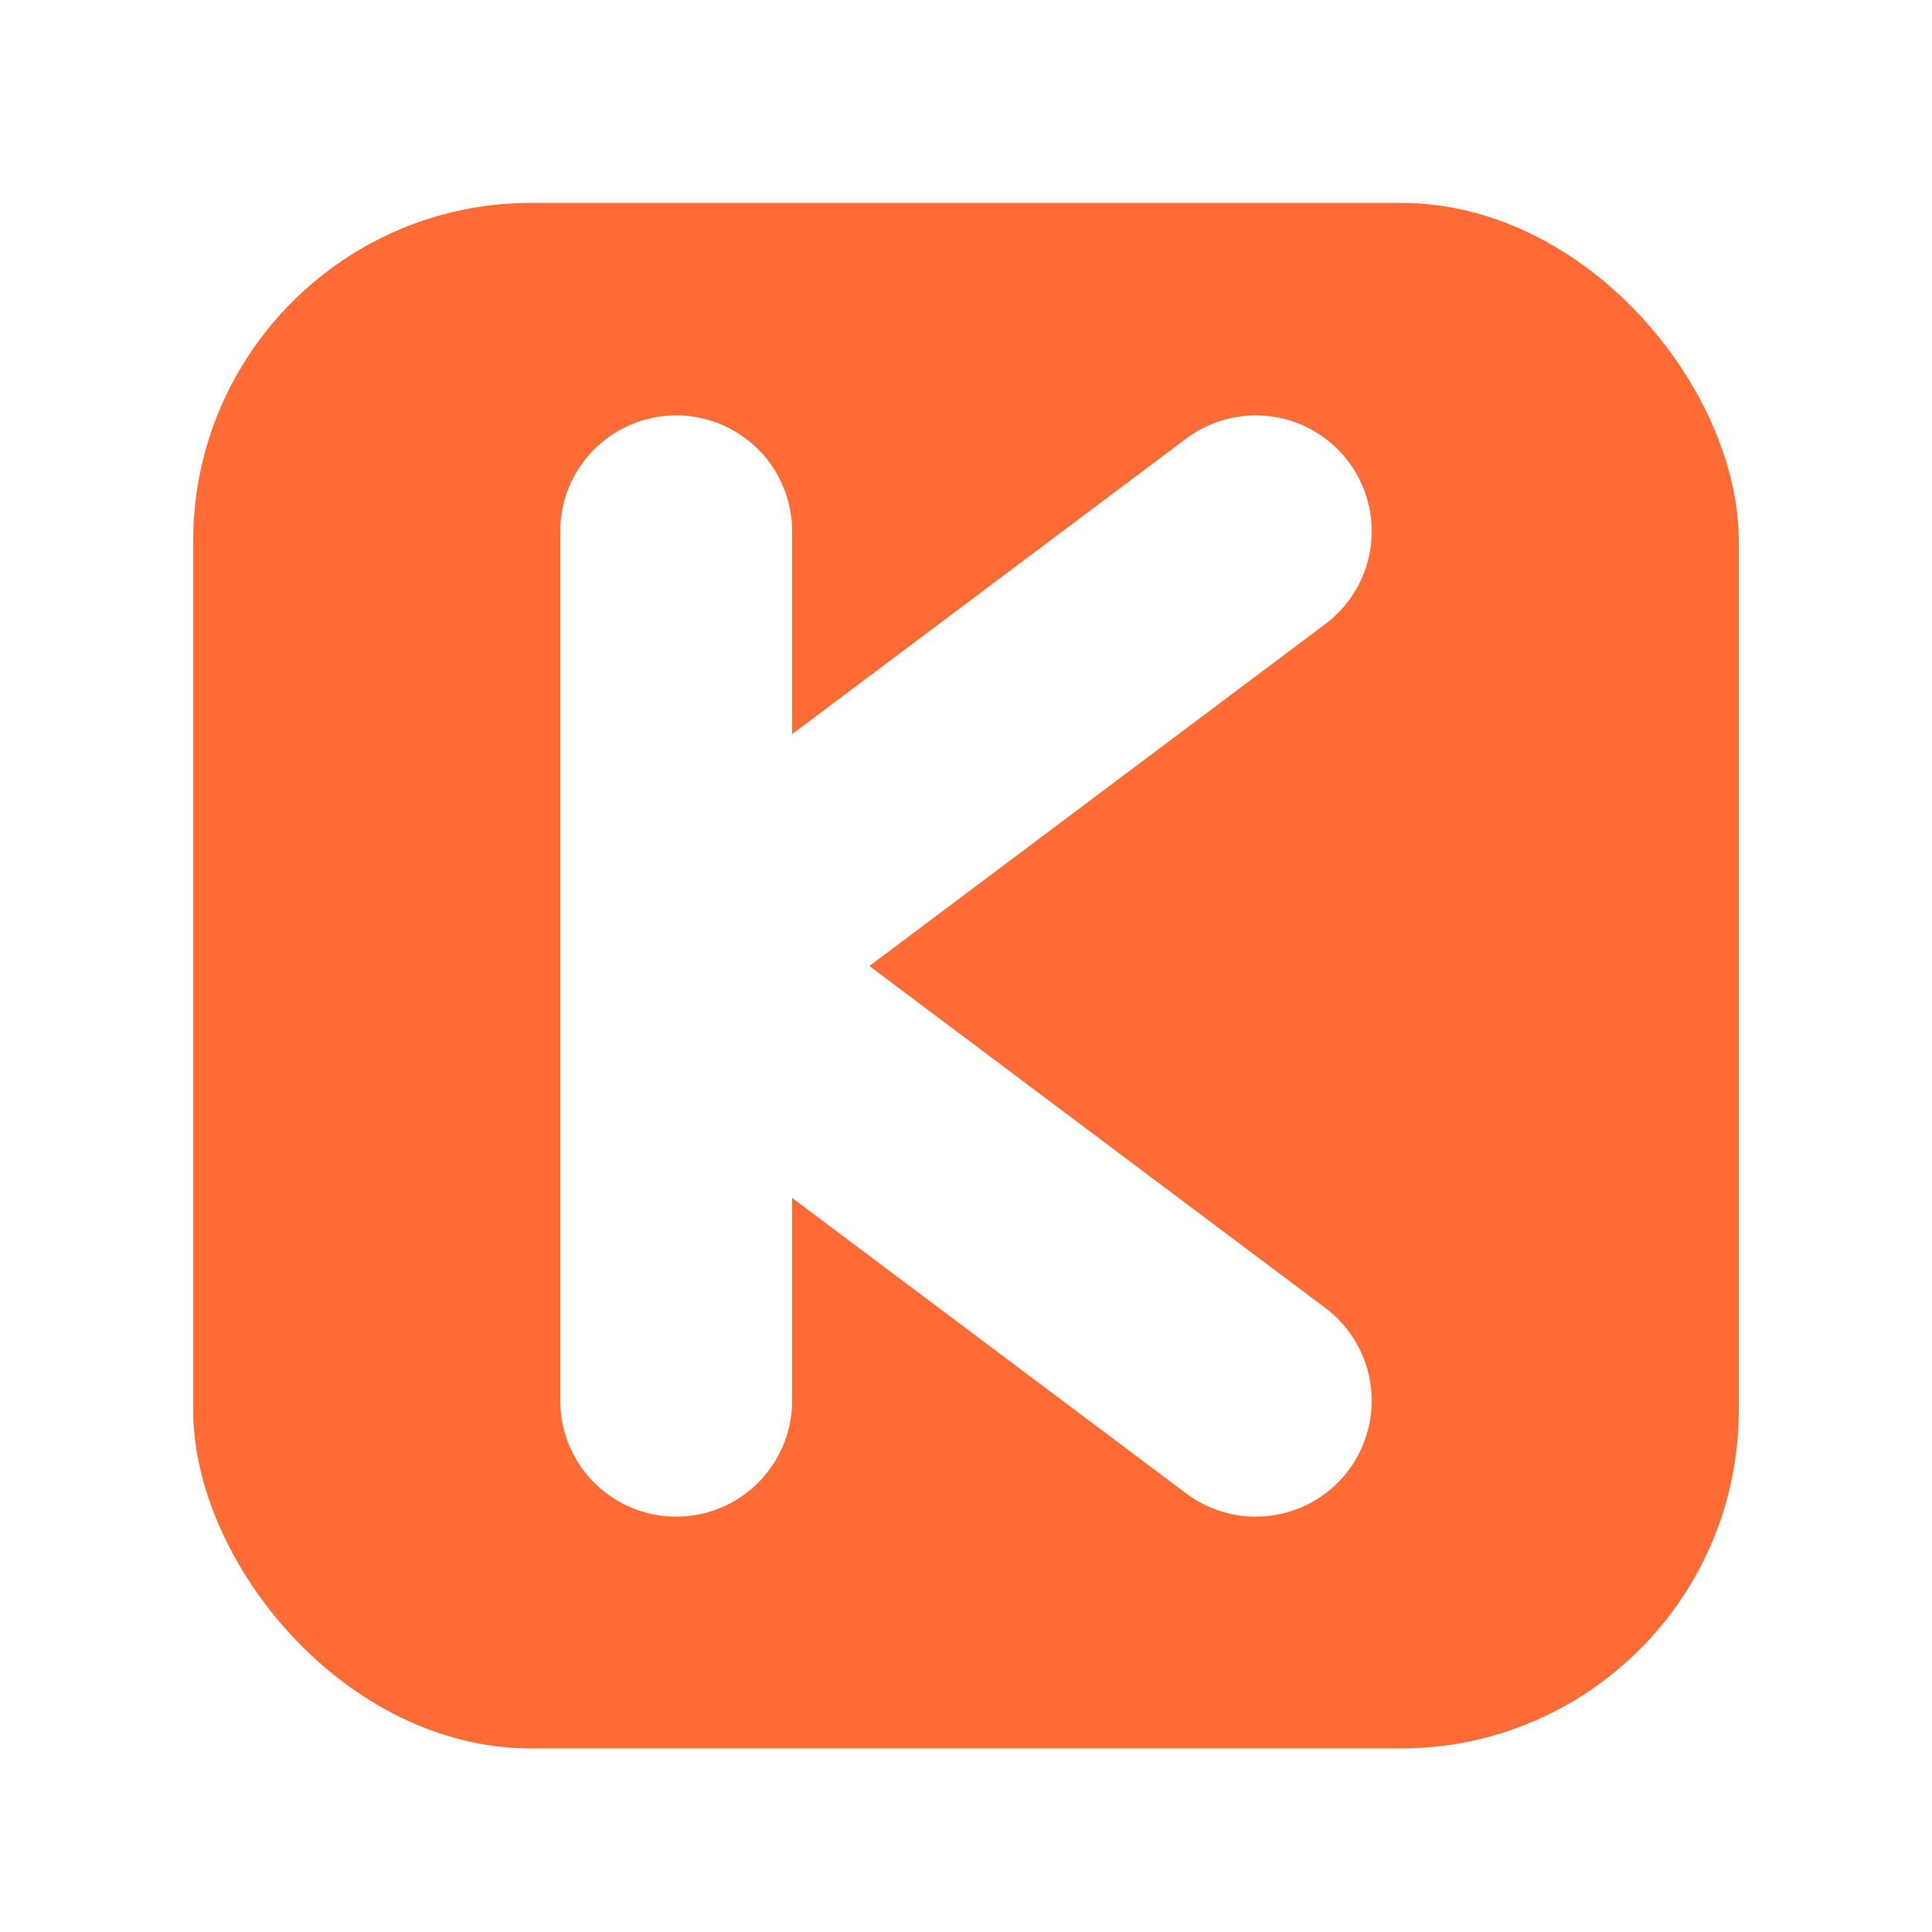
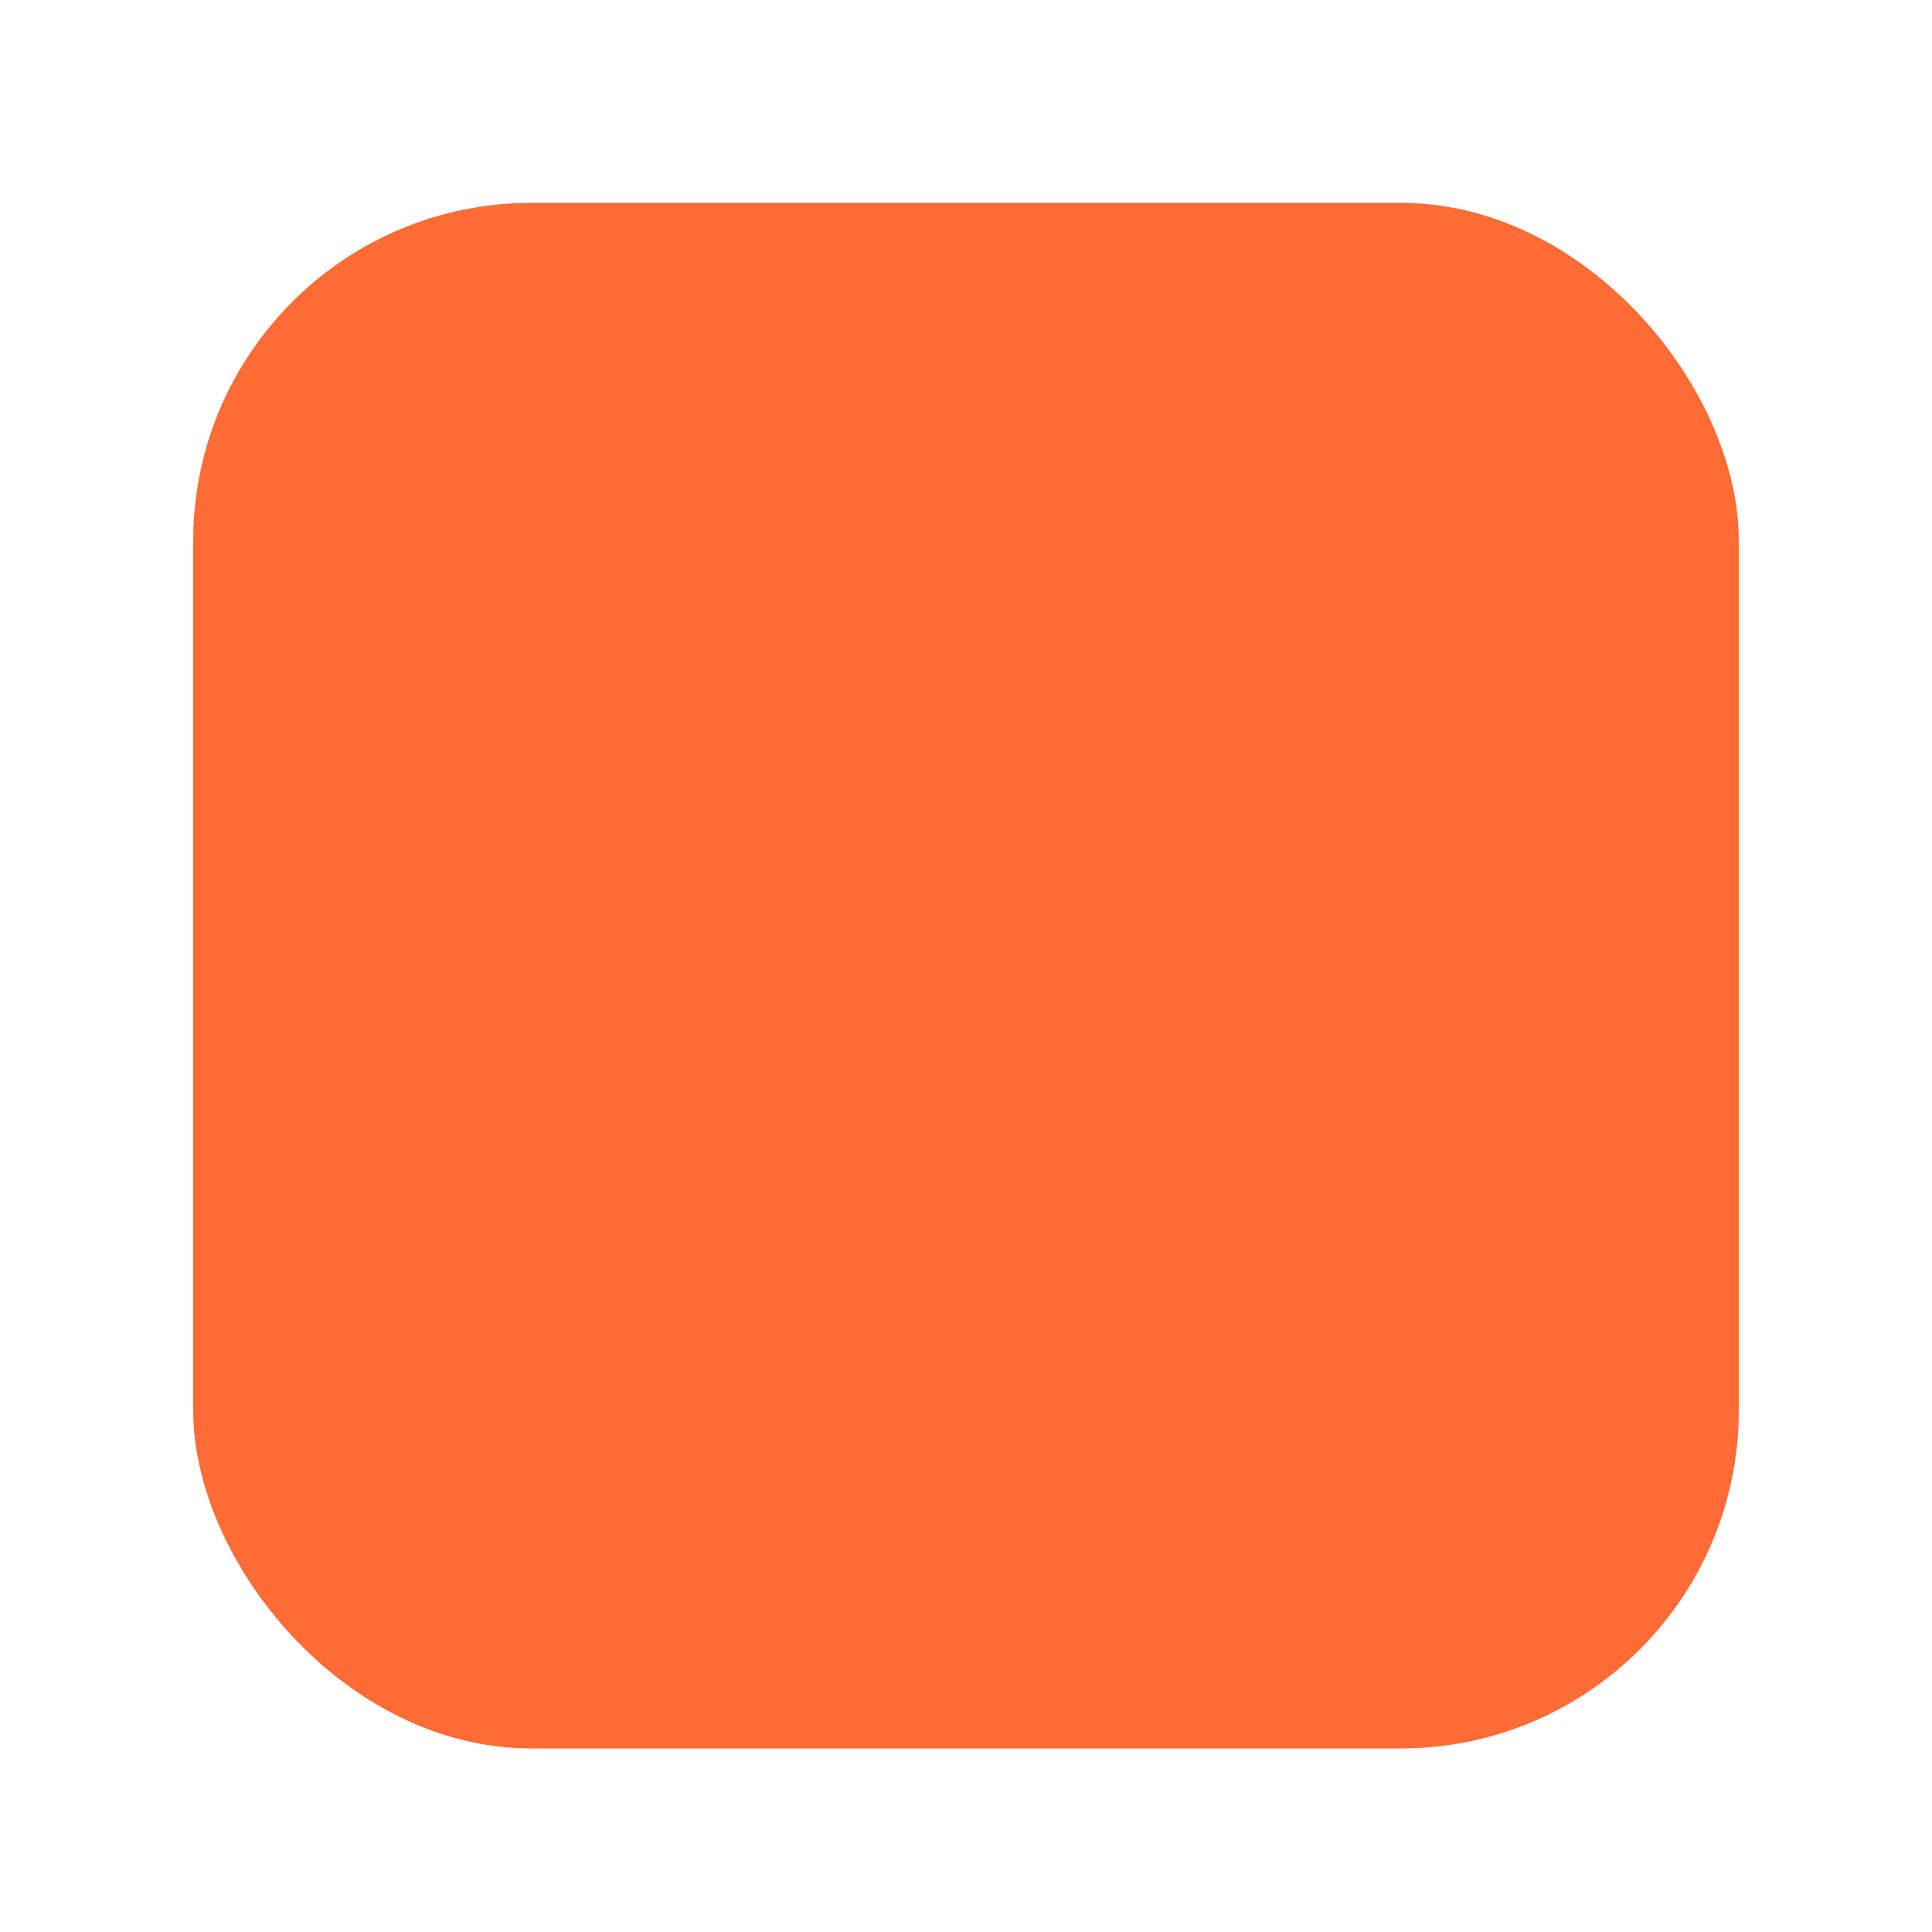
<svg xmlns="http://www.w3.org/2000/svg" viewBox="0 0 200 200">
  <defs>
    <linearGradient id="bgGrad" x1="0%" y1="0%" x2="100%" y2="100%">
      <stop offset="0%" style="stop-color:#FFF5E6" />
      <stop offset="100%" style="stop-color:#FFE8CC" />
    </linearGradient>
    <linearGradient id="sunset" x1="0%" y1="0%" x2="100%" y2="100%">
      <stop offset="0%" style="stop-color:#FDCB6E" />
      <stop offset="100%" style="stop-color:#E17055" />
    </linearGradient>
    <filter id="shadow" x="-50%" y="-50%" width="200%" height="200%">
      <feGaussianBlur in="SourceAlpha" stdDeviation="2" />
      <feOffset dx="0" dy="1" result="offsetblur" />
      <feComponentTransfer>
        <feFuncA type="linear" slope="0.15" />
      </feComponentTransfer>
      <feMerge>
        <feMergeNode />
        <feMergeNode in="SourceGraphic" />
      </feMerge>
    </filter>
  </defs>
  <rect x="20" y="20" width="160" height="160" rx="35" fill="#FF6B35" filter="url(#shadow)" />
  <g transform="translate(100, 100)">
-     <path d="M -30 -45 L -30 45 M -30 0 L 30 -45 M -30 0 L 30 45" stroke="white" stroke-width="24" stroke-linecap="round" stroke-linejoin="round" fill="none" />
-   </g>
+     </g>
</svg>